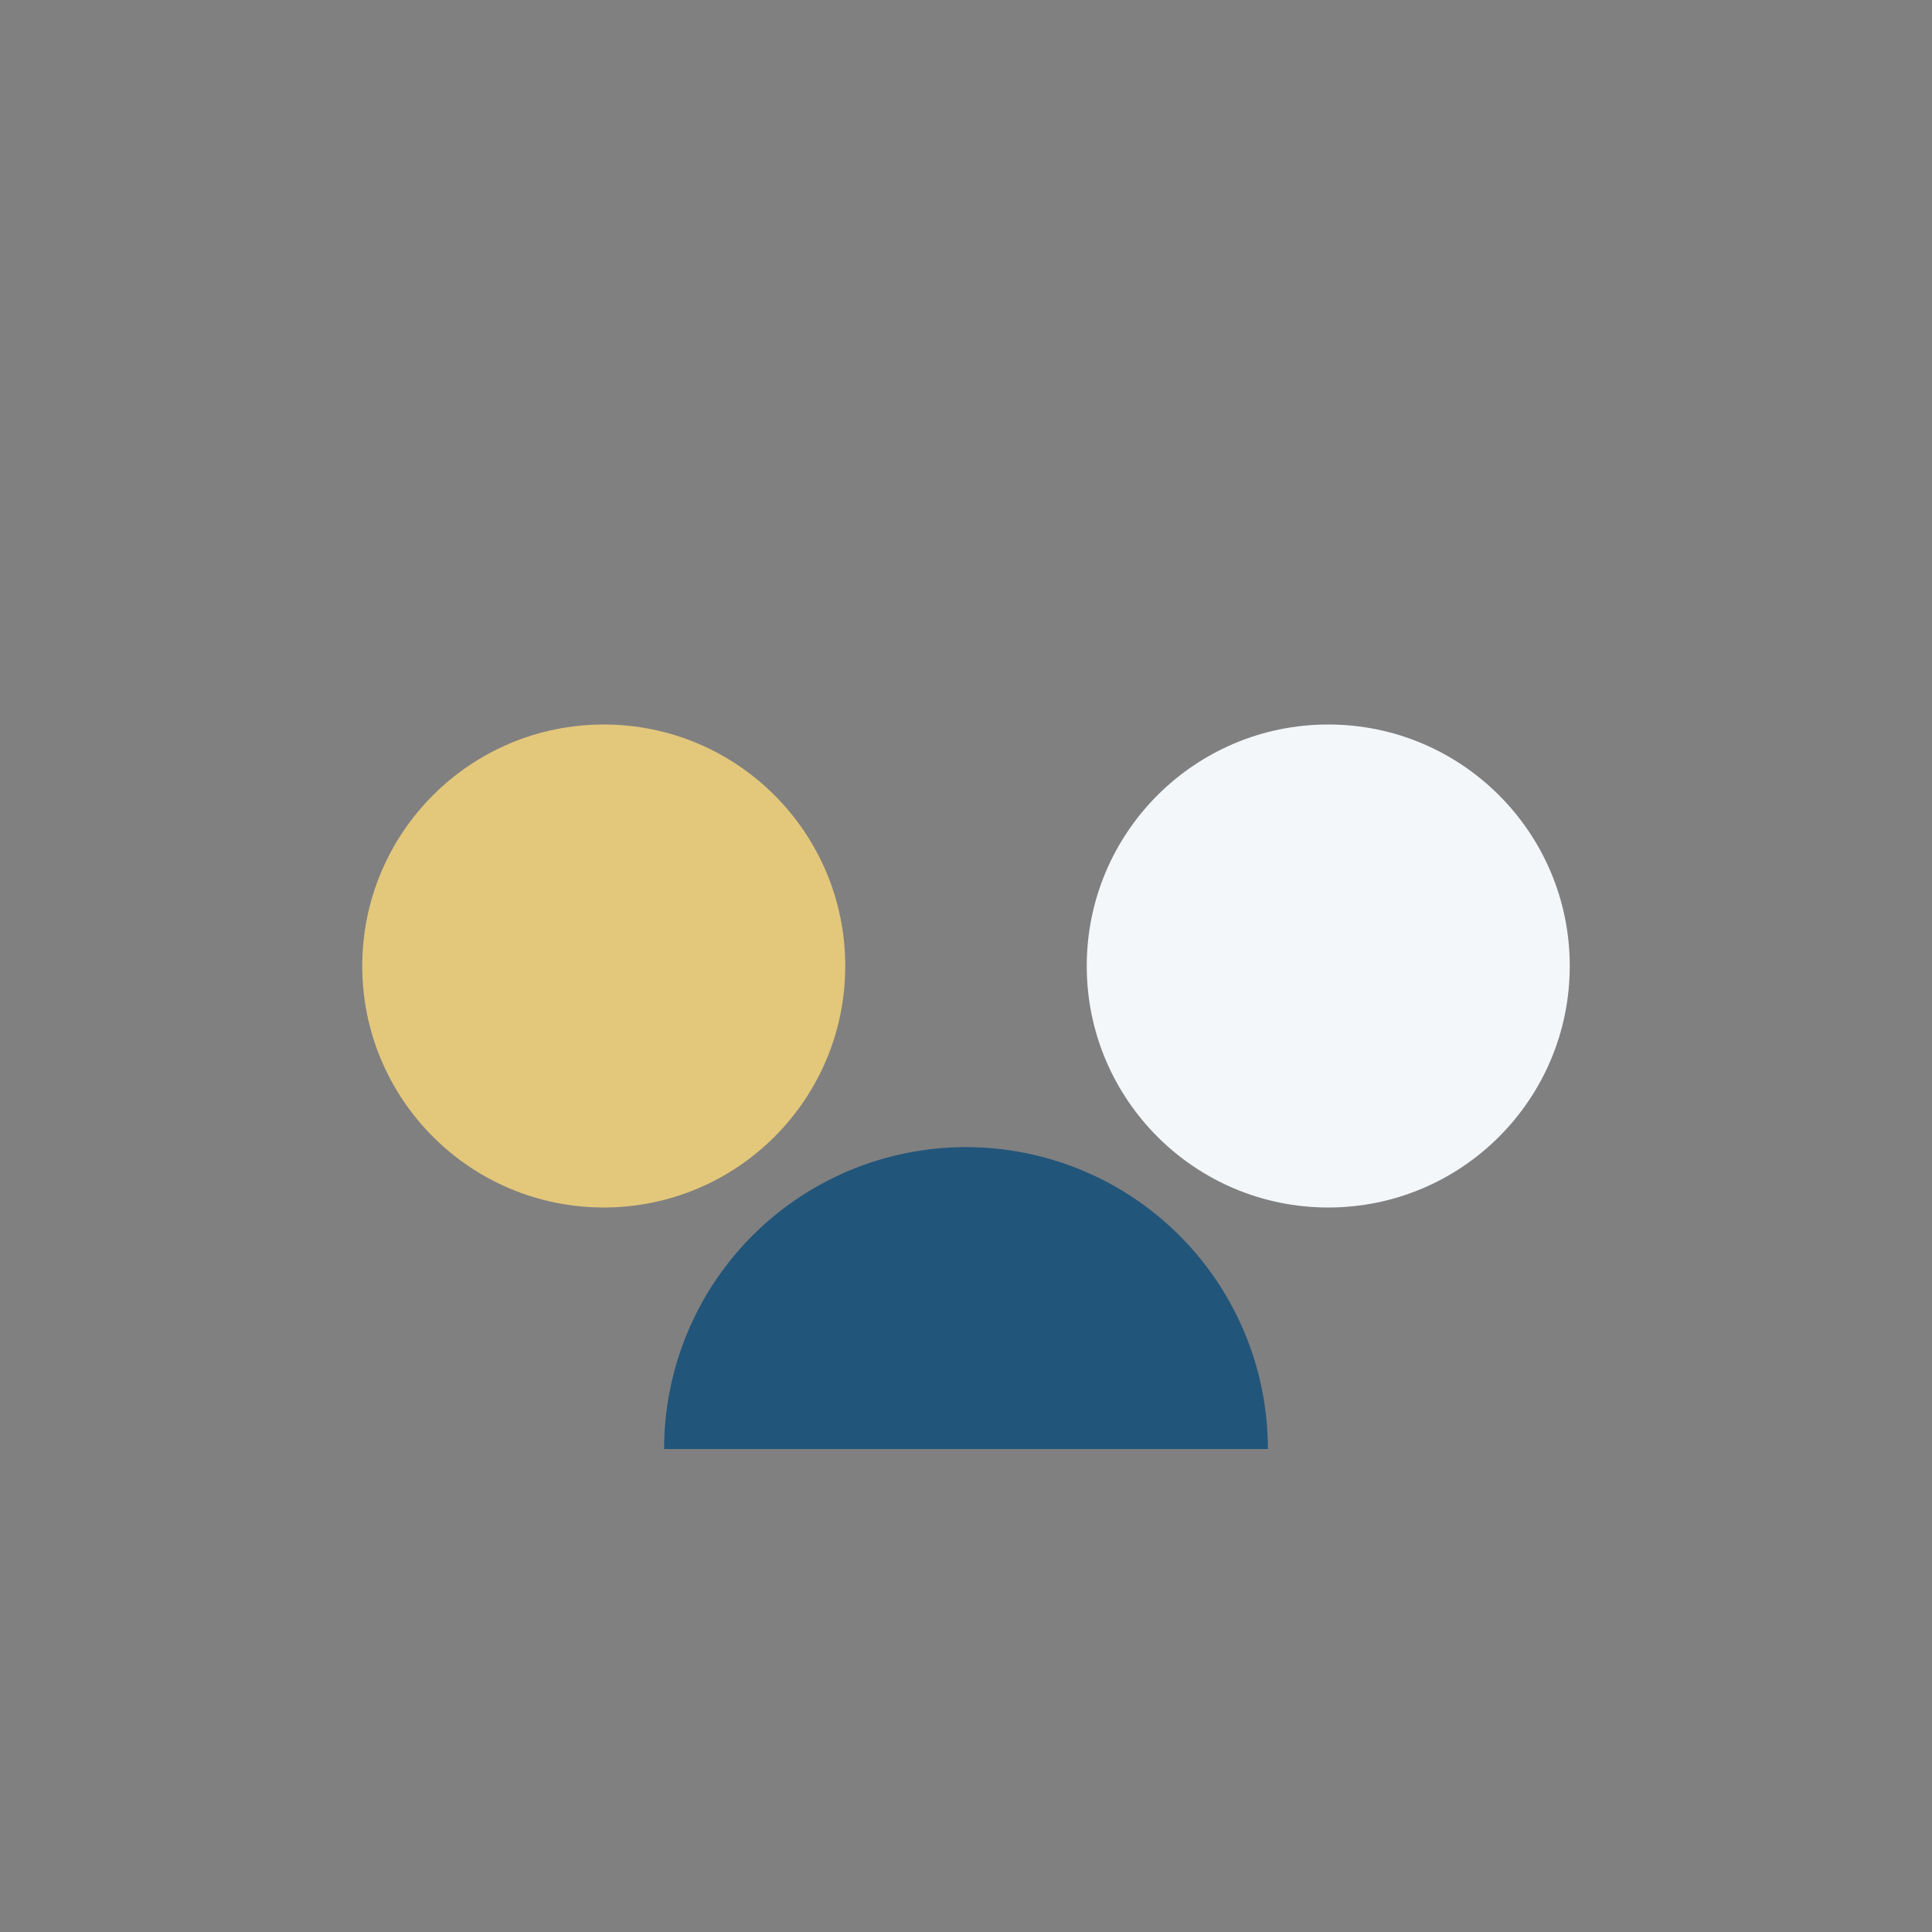
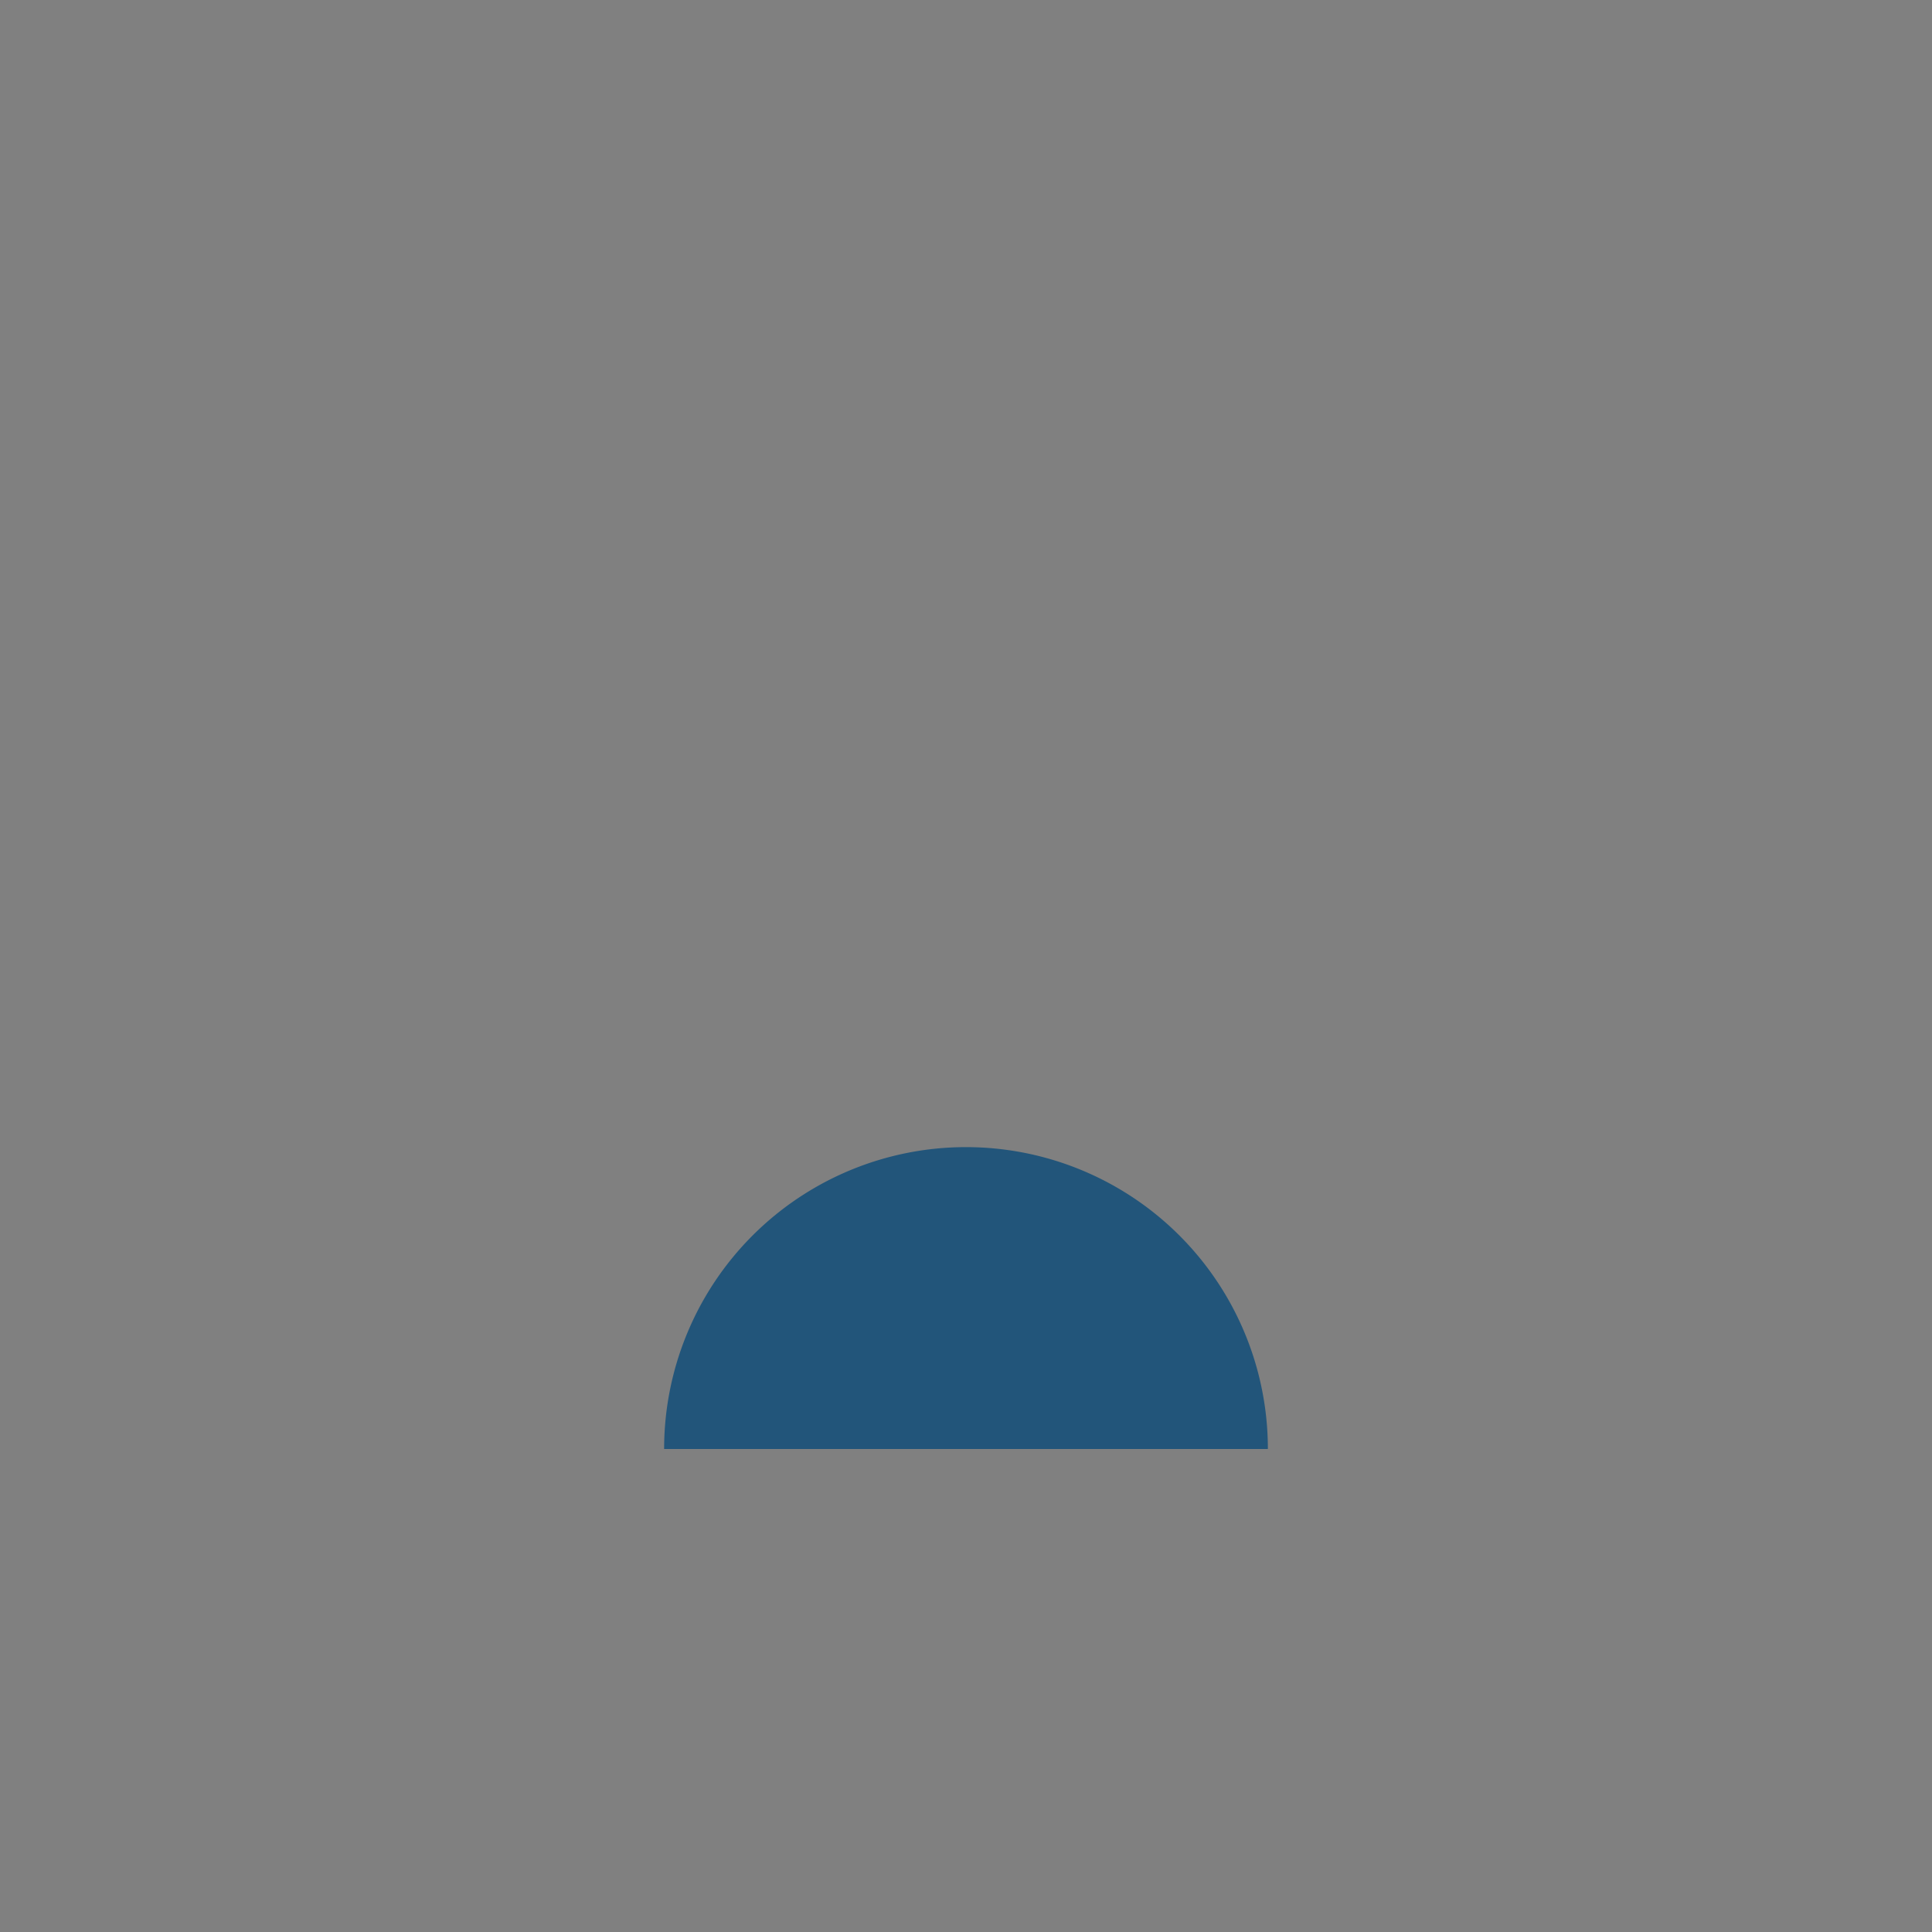
<svg xmlns="http://www.w3.org/2000/svg" width="32" height="32" viewBox="0 0 32 32">
  <rect x="0" y="0" width="32" height="32" fill="#808080" stroke="none" />
-   <circle fill="#E3C77B" cx="10" cy="16" r="4" />
-   <circle fill="#F4F7FA" cx="22" cy="16" r="4" />
  <path fill="#22557A" d="M16 19a5 5 0 0 0-5 5h10a5 5 0 0 0-5-5z" />
</svg>